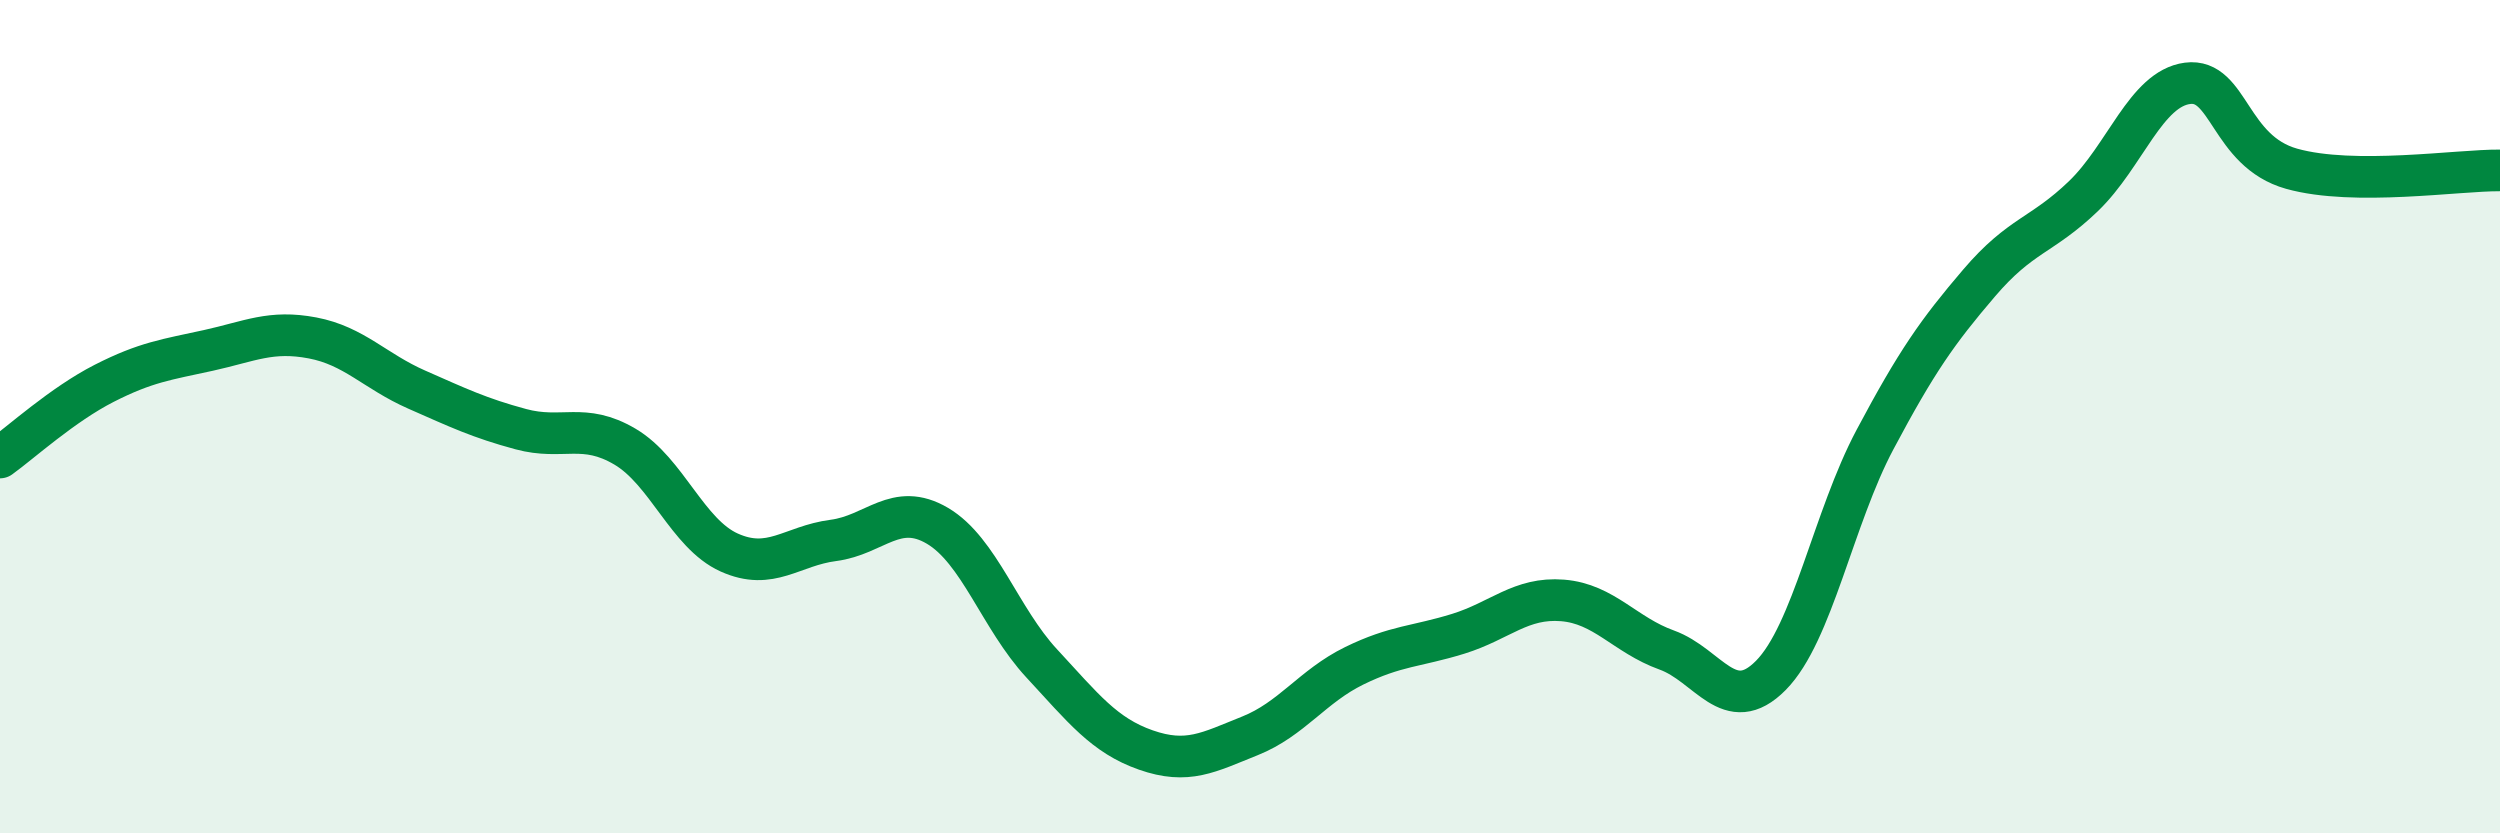
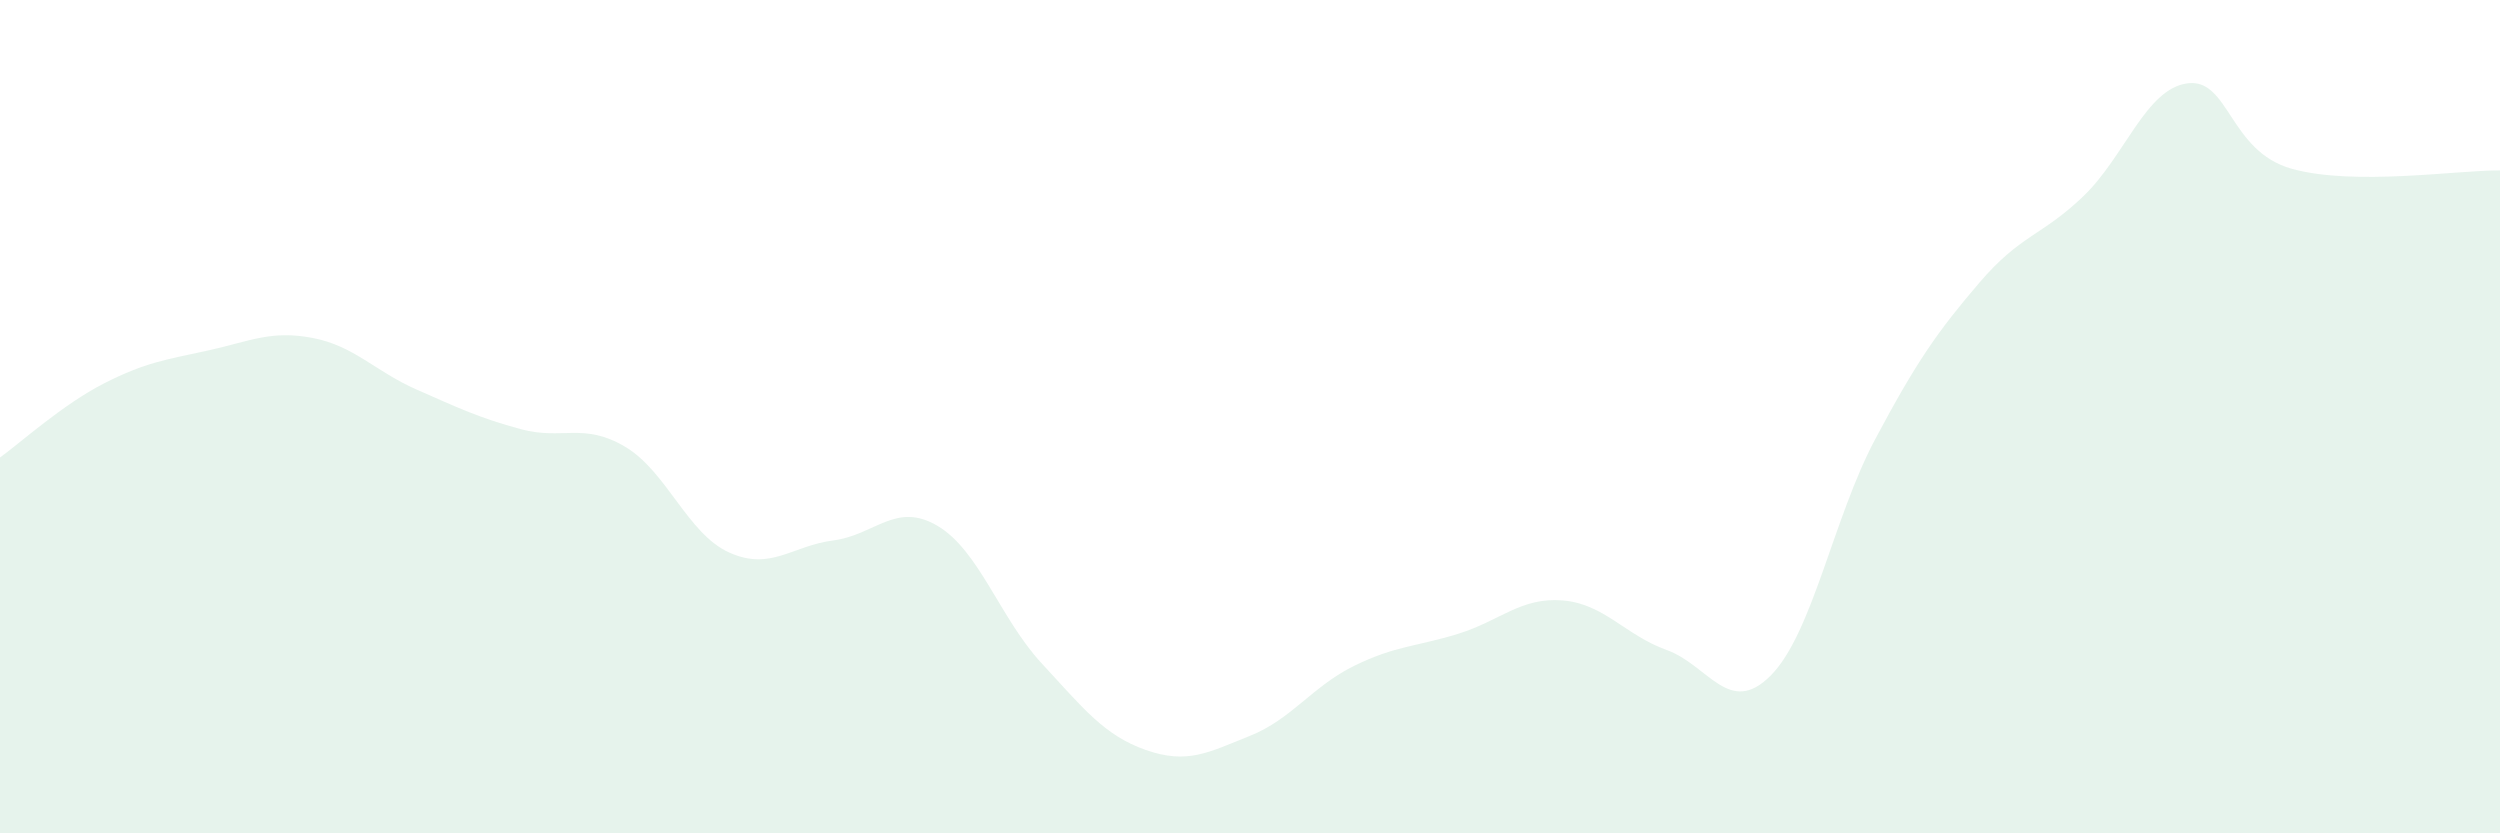
<svg xmlns="http://www.w3.org/2000/svg" width="60" height="20" viewBox="0 0 60 20">
  <path d="M 0,10.98 C 0.5,10.62 1.5,9.71 2.5,9.2 C 3.5,8.69 4,8.63 5,8.41 C 6,8.19 6.5,7.92 7.5,8.11 C 8.5,8.3 9,8.91 10,9.35 C 11,9.79 11.5,10.03 12.5,10.3 C 13.5,10.57 14,10.13 15,10.72 C 16,11.31 16.5,12.81 17.5,13.26 C 18.5,13.71 19,13.1 20,12.97 C 21,12.84 21.5,12.03 22.5,12.62 C 23.5,13.21 24,14.84 25,15.92 C 26,17 26.5,17.65 27.5,18 C 28.5,18.35 29,18.06 30,17.66 C 31,17.26 31.5,16.47 32.5,15.98 C 33.5,15.49 34,15.52 35,15.21 C 36,14.9 36.5,14.33 37.5,14.41 C 38.5,14.49 39,15.24 40,15.6 C 41,15.96 41.5,17.22 42.5,16.21 C 43.5,15.2 44,12.43 45,10.55 C 46,8.67 46.5,7.96 47.5,6.79 C 48.5,5.62 49,5.67 50,4.71 C 51,3.75 51.5,2.13 52.5,2 C 53.5,1.87 53.5,3.63 55,4.05 C 56.5,4.47 59,4.08 60,4.09L60 20L0 20Z" fill="#008740" opacity="0.1" stroke-linecap="round" stroke-linejoin="round" />
-   <path d="M 0,10.98 C 0.5,10.62 1.5,9.71 2.5,9.2 C 3.5,8.69 4,8.63 5,8.41 C 6,8.19 6.5,7.92 7.5,8.11 C 8.5,8.3 9,8.91 10,9.35 C 11,9.79 11.5,10.03 12.5,10.3 C 13.5,10.57 14,10.13 15,10.72 C 16,11.31 16.5,12.81 17.5,13.26 C 18.5,13.71 19,13.1 20,12.97 C 21,12.84 21.5,12.03 22.5,12.62 C 23.5,13.21 24,14.84 25,15.92 C 26,17 26.5,17.65 27.5,18 C 28.5,18.35 29,18.06 30,17.66 C 31,17.26 31.5,16.47 32.5,15.98 C 33.5,15.49 34,15.52 35,15.21 C 36,14.9 36.5,14.33 37.5,14.41 C 38.5,14.49 39,15.24 40,15.6 C 41,15.96 41.5,17.22 42.5,16.21 C 43.5,15.2 44,12.43 45,10.55 C 46,8.67 46.5,7.96 47.5,6.79 C 48.5,5.62 49,5.67 50,4.71 C 51,3.75 51.5,2.13 52.5,2 C 53.5,1.87 53.5,3.63 55,4.05 C 56.5,4.47 59,4.08 60,4.09" stroke="#008740" stroke-width="1" fill="none" stroke-linecap="round" stroke-linejoin="round" />
</svg>